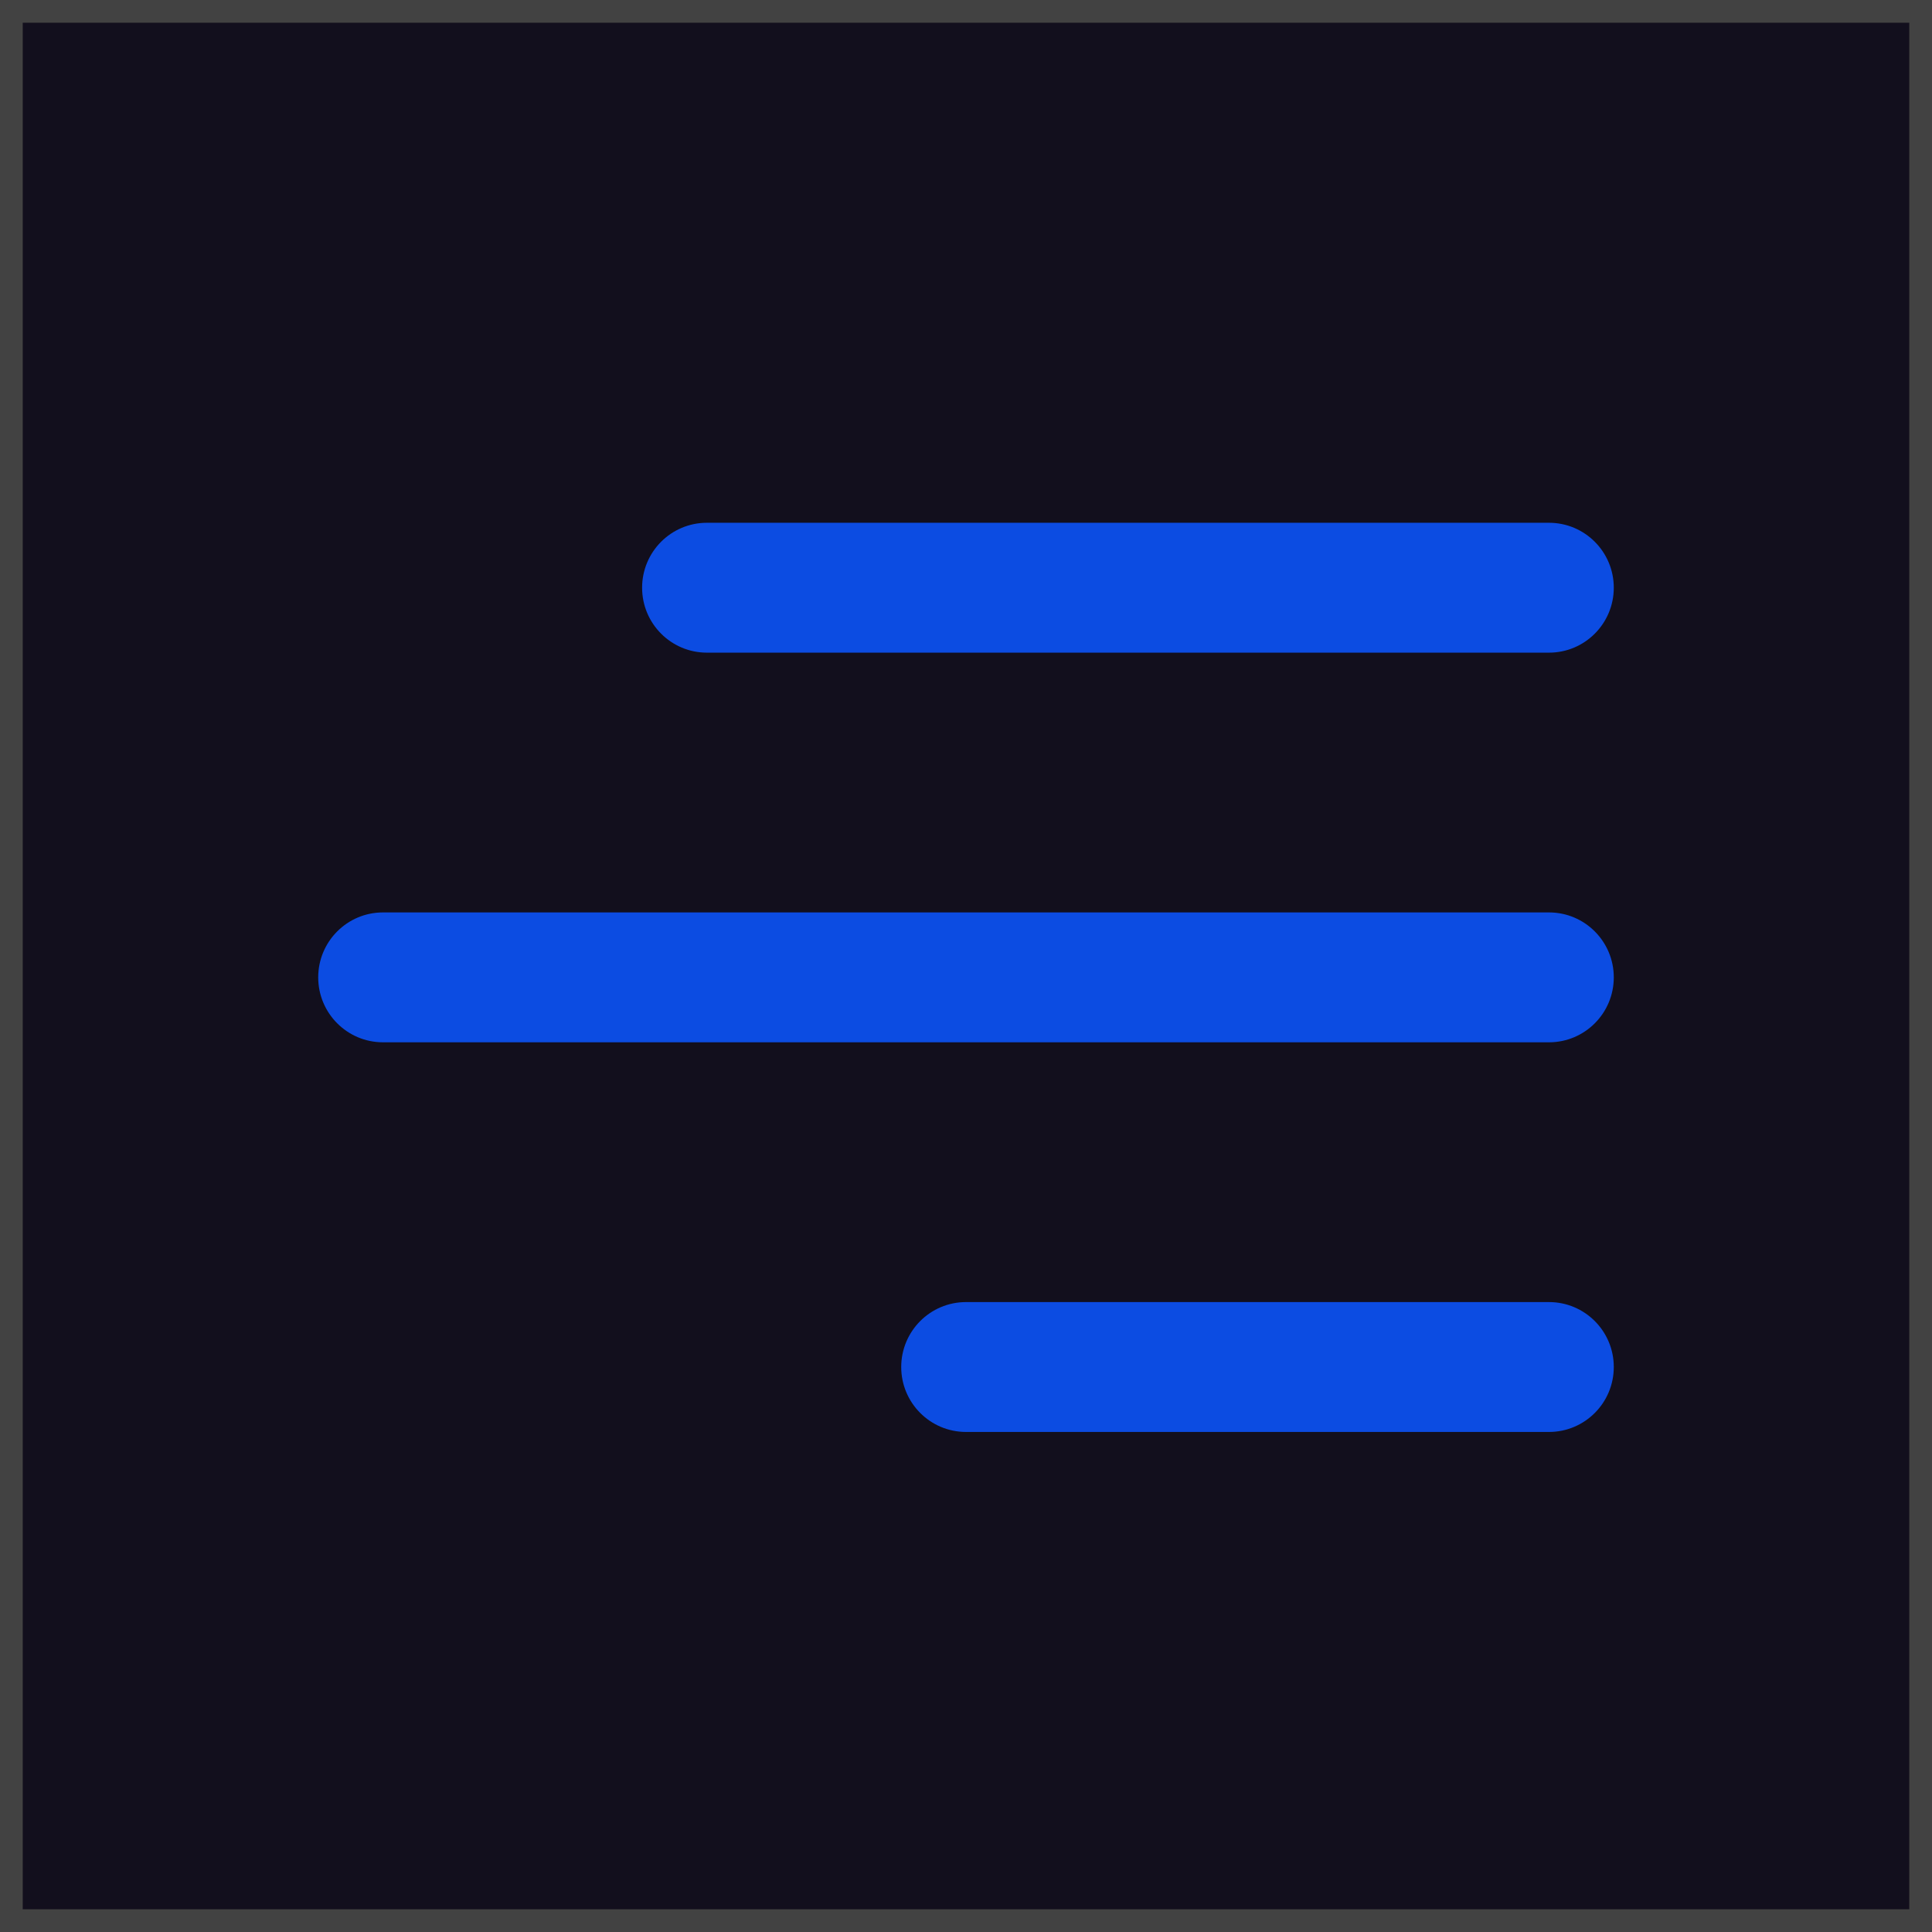
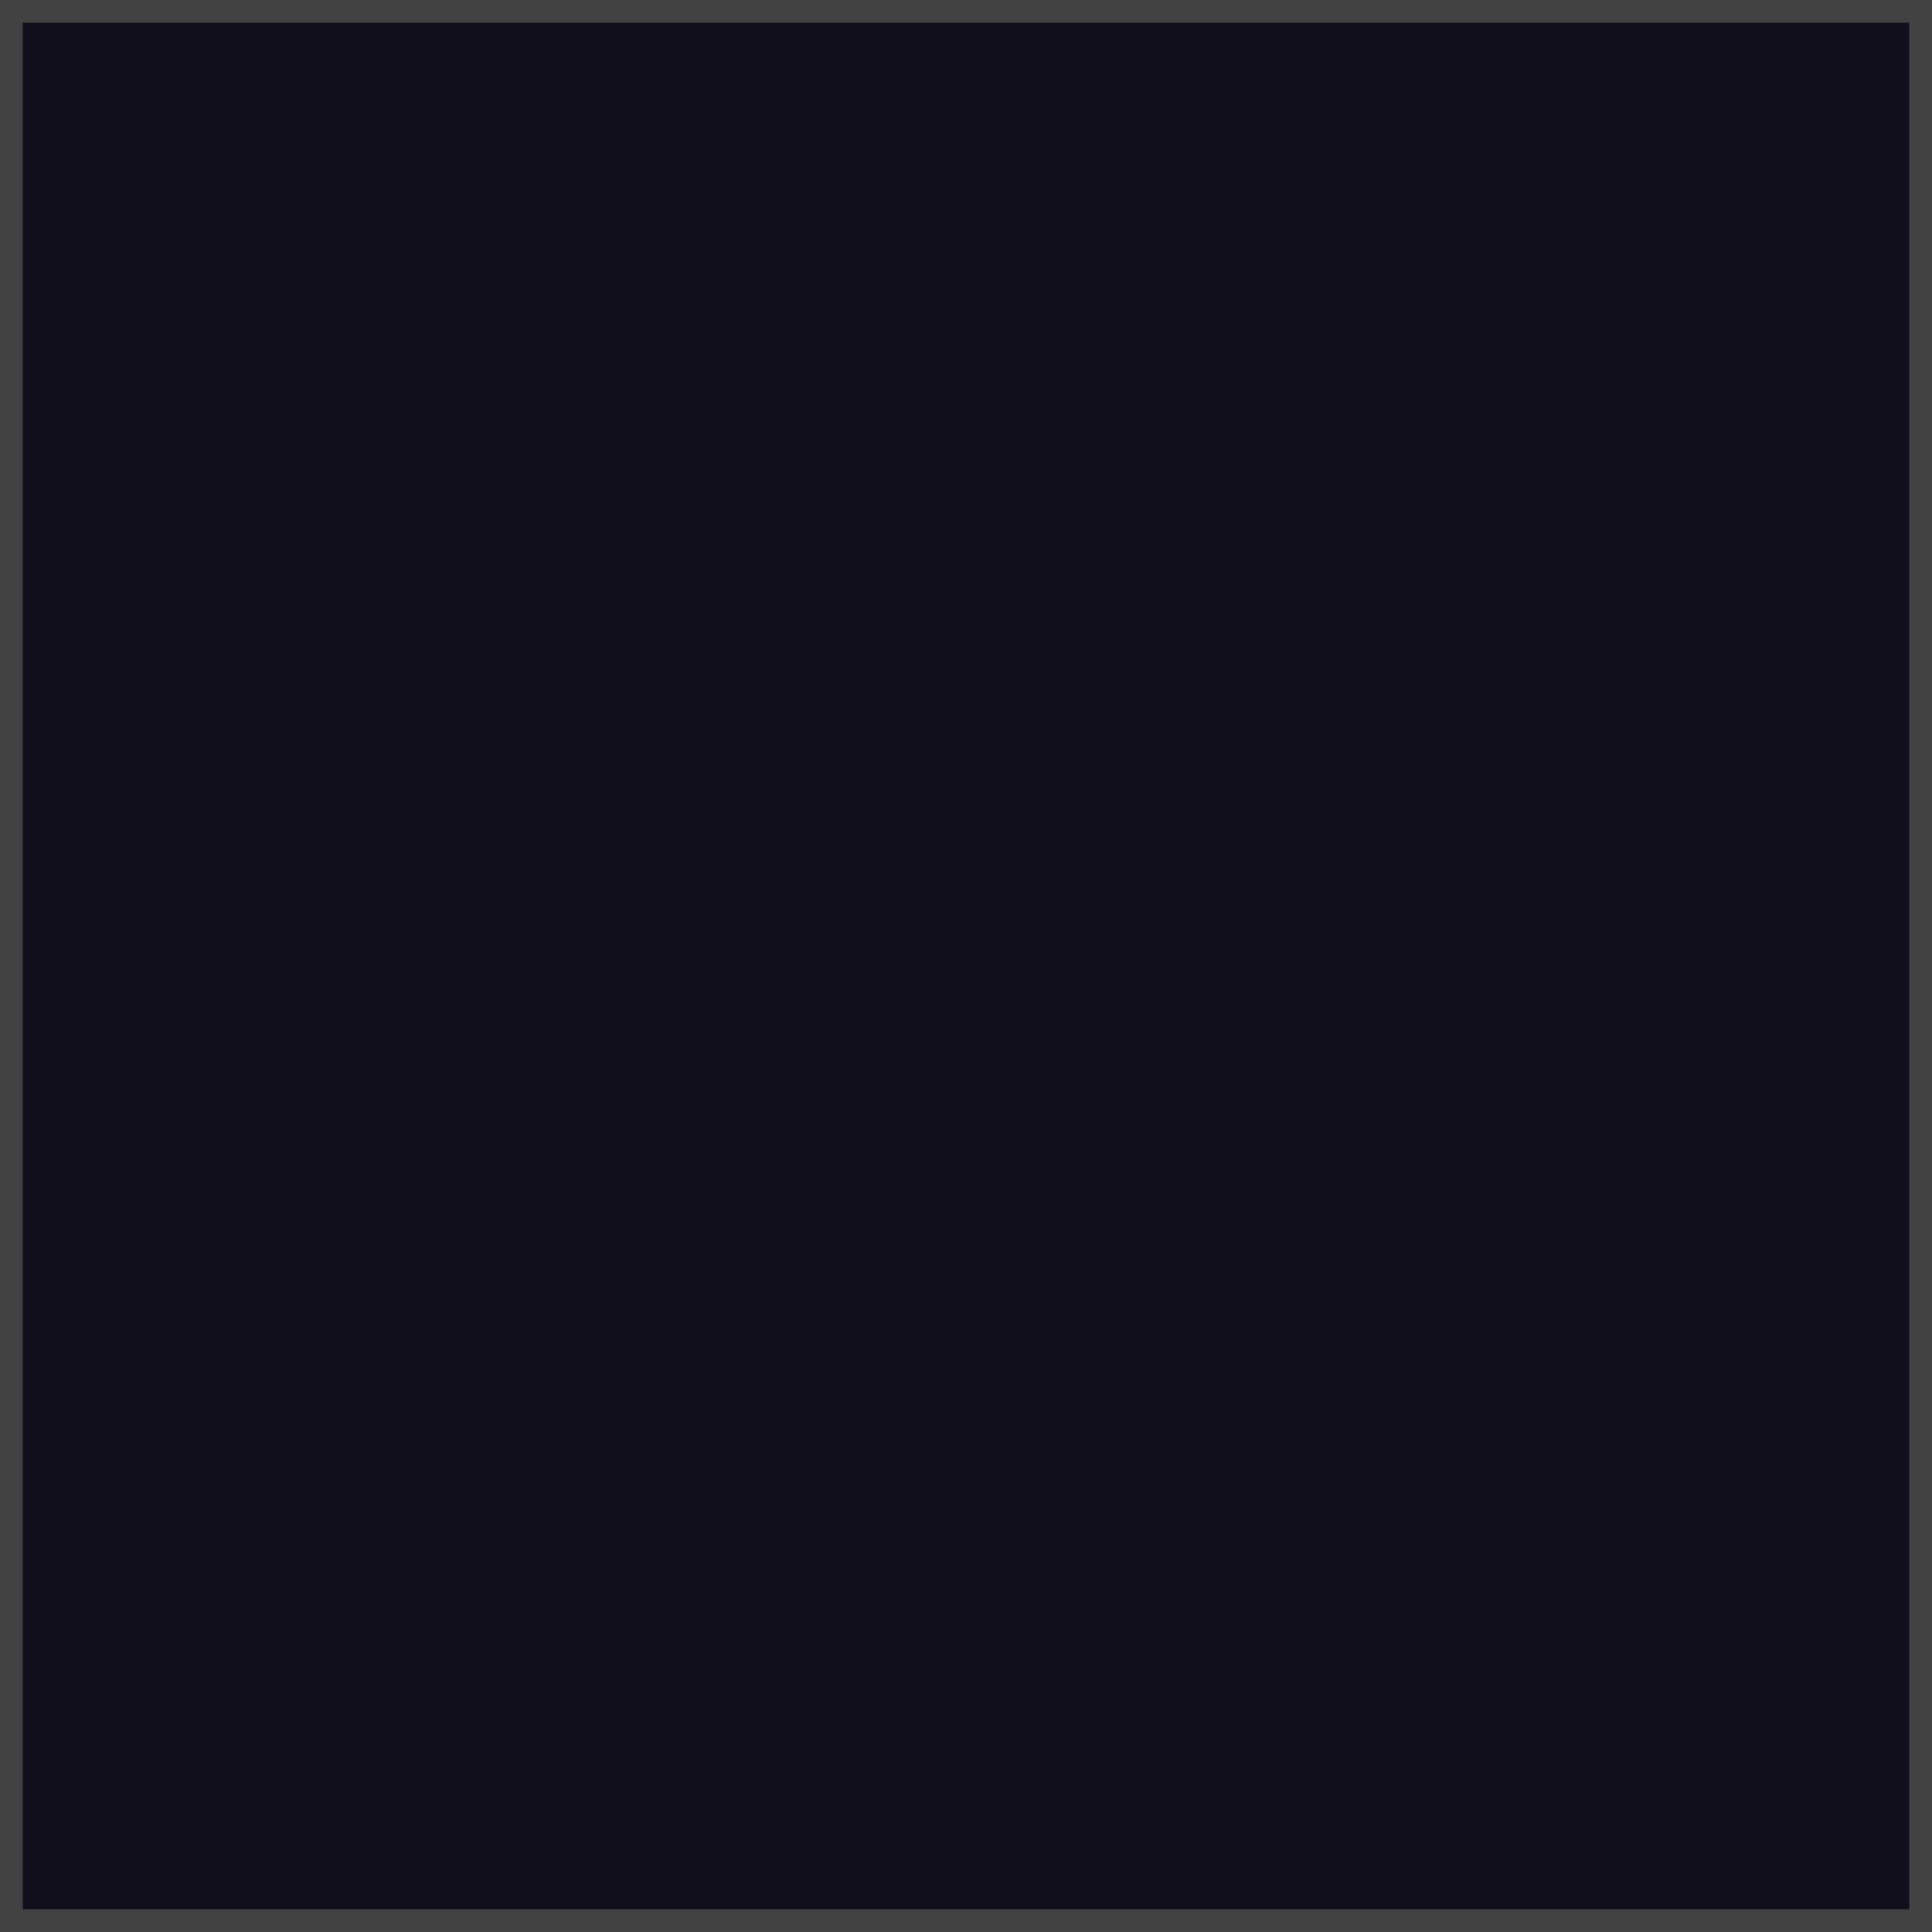
<svg xmlns="http://www.w3.org/2000/svg" width="85" height="85" viewBox="0 0 85 85" fill="none">
  <rect x="0.5" y="0.5" width="84" height="84" fill="#120F1D" stroke="#424242" />
-   <path d="M28.25 25.857C28.25 24.279 29.526 23 31.1 23H68.15C69.724 23 71 24.279 71 25.857C71 27.435 69.724 28.714 68.15 28.714H31.1C29.526 28.714 28.25 27.435 28.25 25.857ZM68.15 40.143H16.85C15.276 40.143 14 41.422 14 43C14 44.578 15.276 45.857 16.85 45.857H68.15C69.724 45.857 71 44.578 71 43C71 41.422 69.724 40.143 68.15 40.143ZM68.15 57.286H42.5C40.926 57.286 39.65 58.565 39.65 60.143C39.65 61.721 40.926 63 42.5 63H68.15C69.724 63 71 61.721 71 60.143C71 58.565 69.724 57.286 68.15 57.286Z" fill="#0C4CE2" />
</svg>